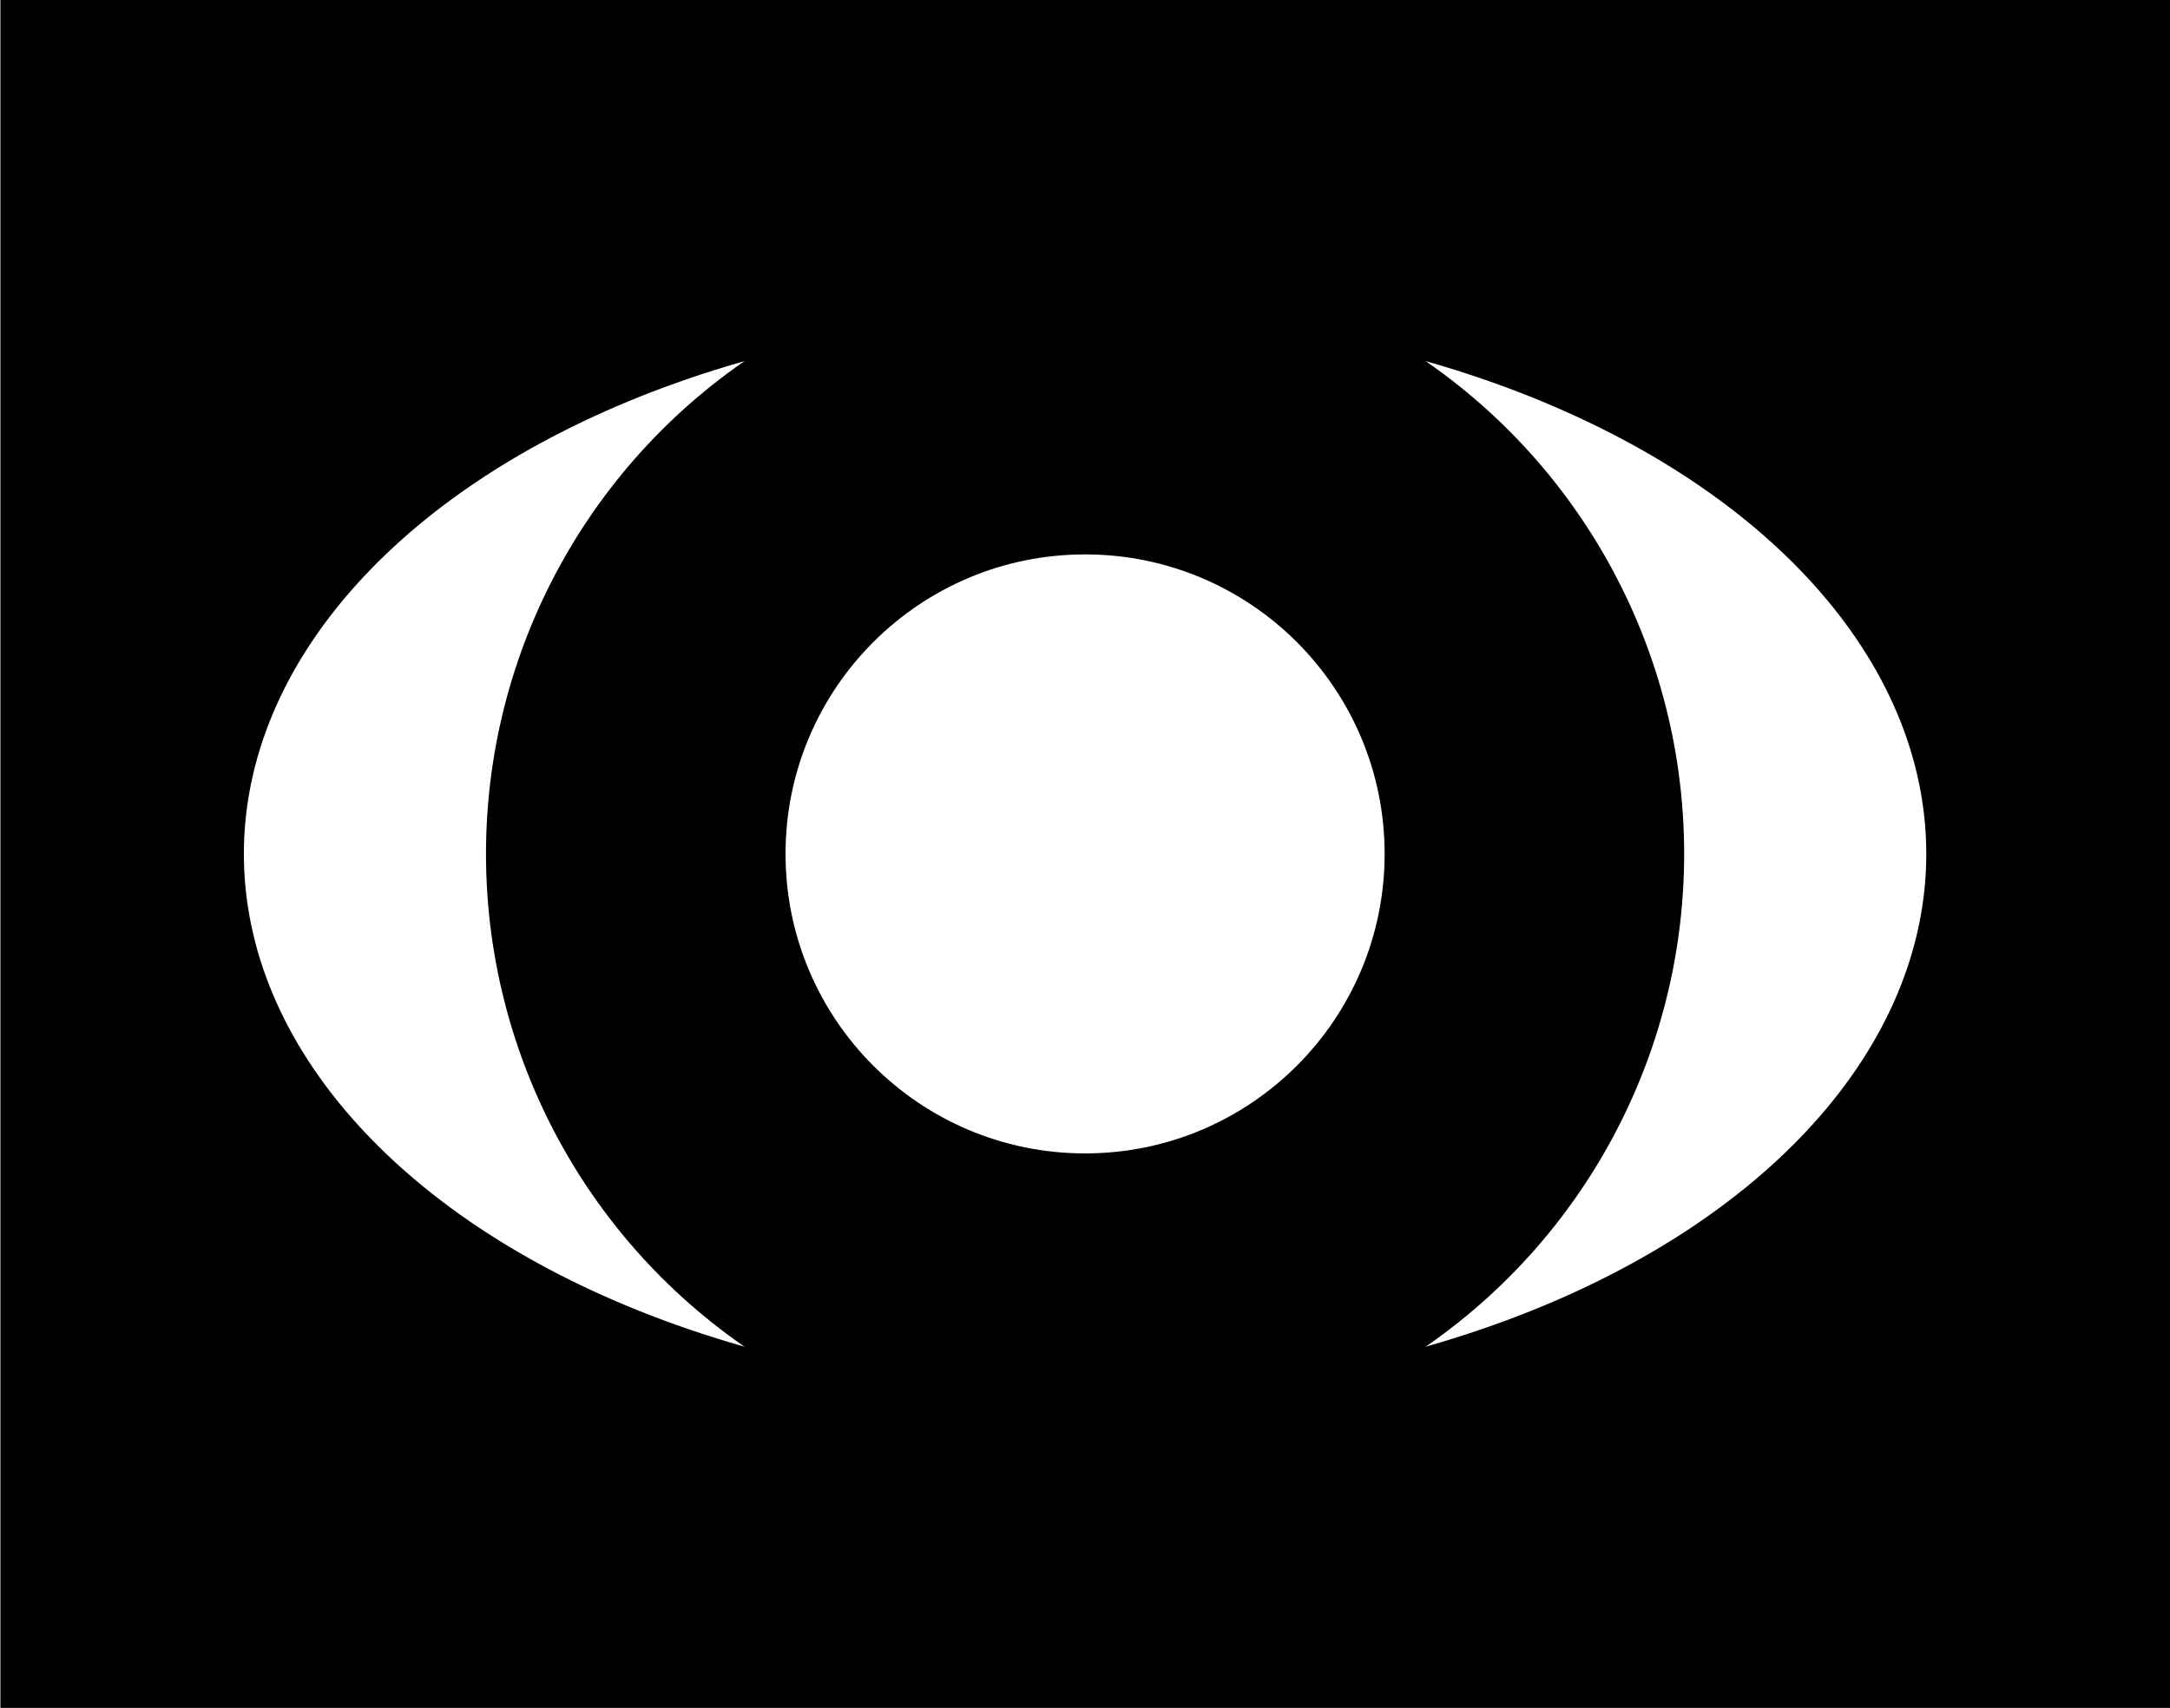
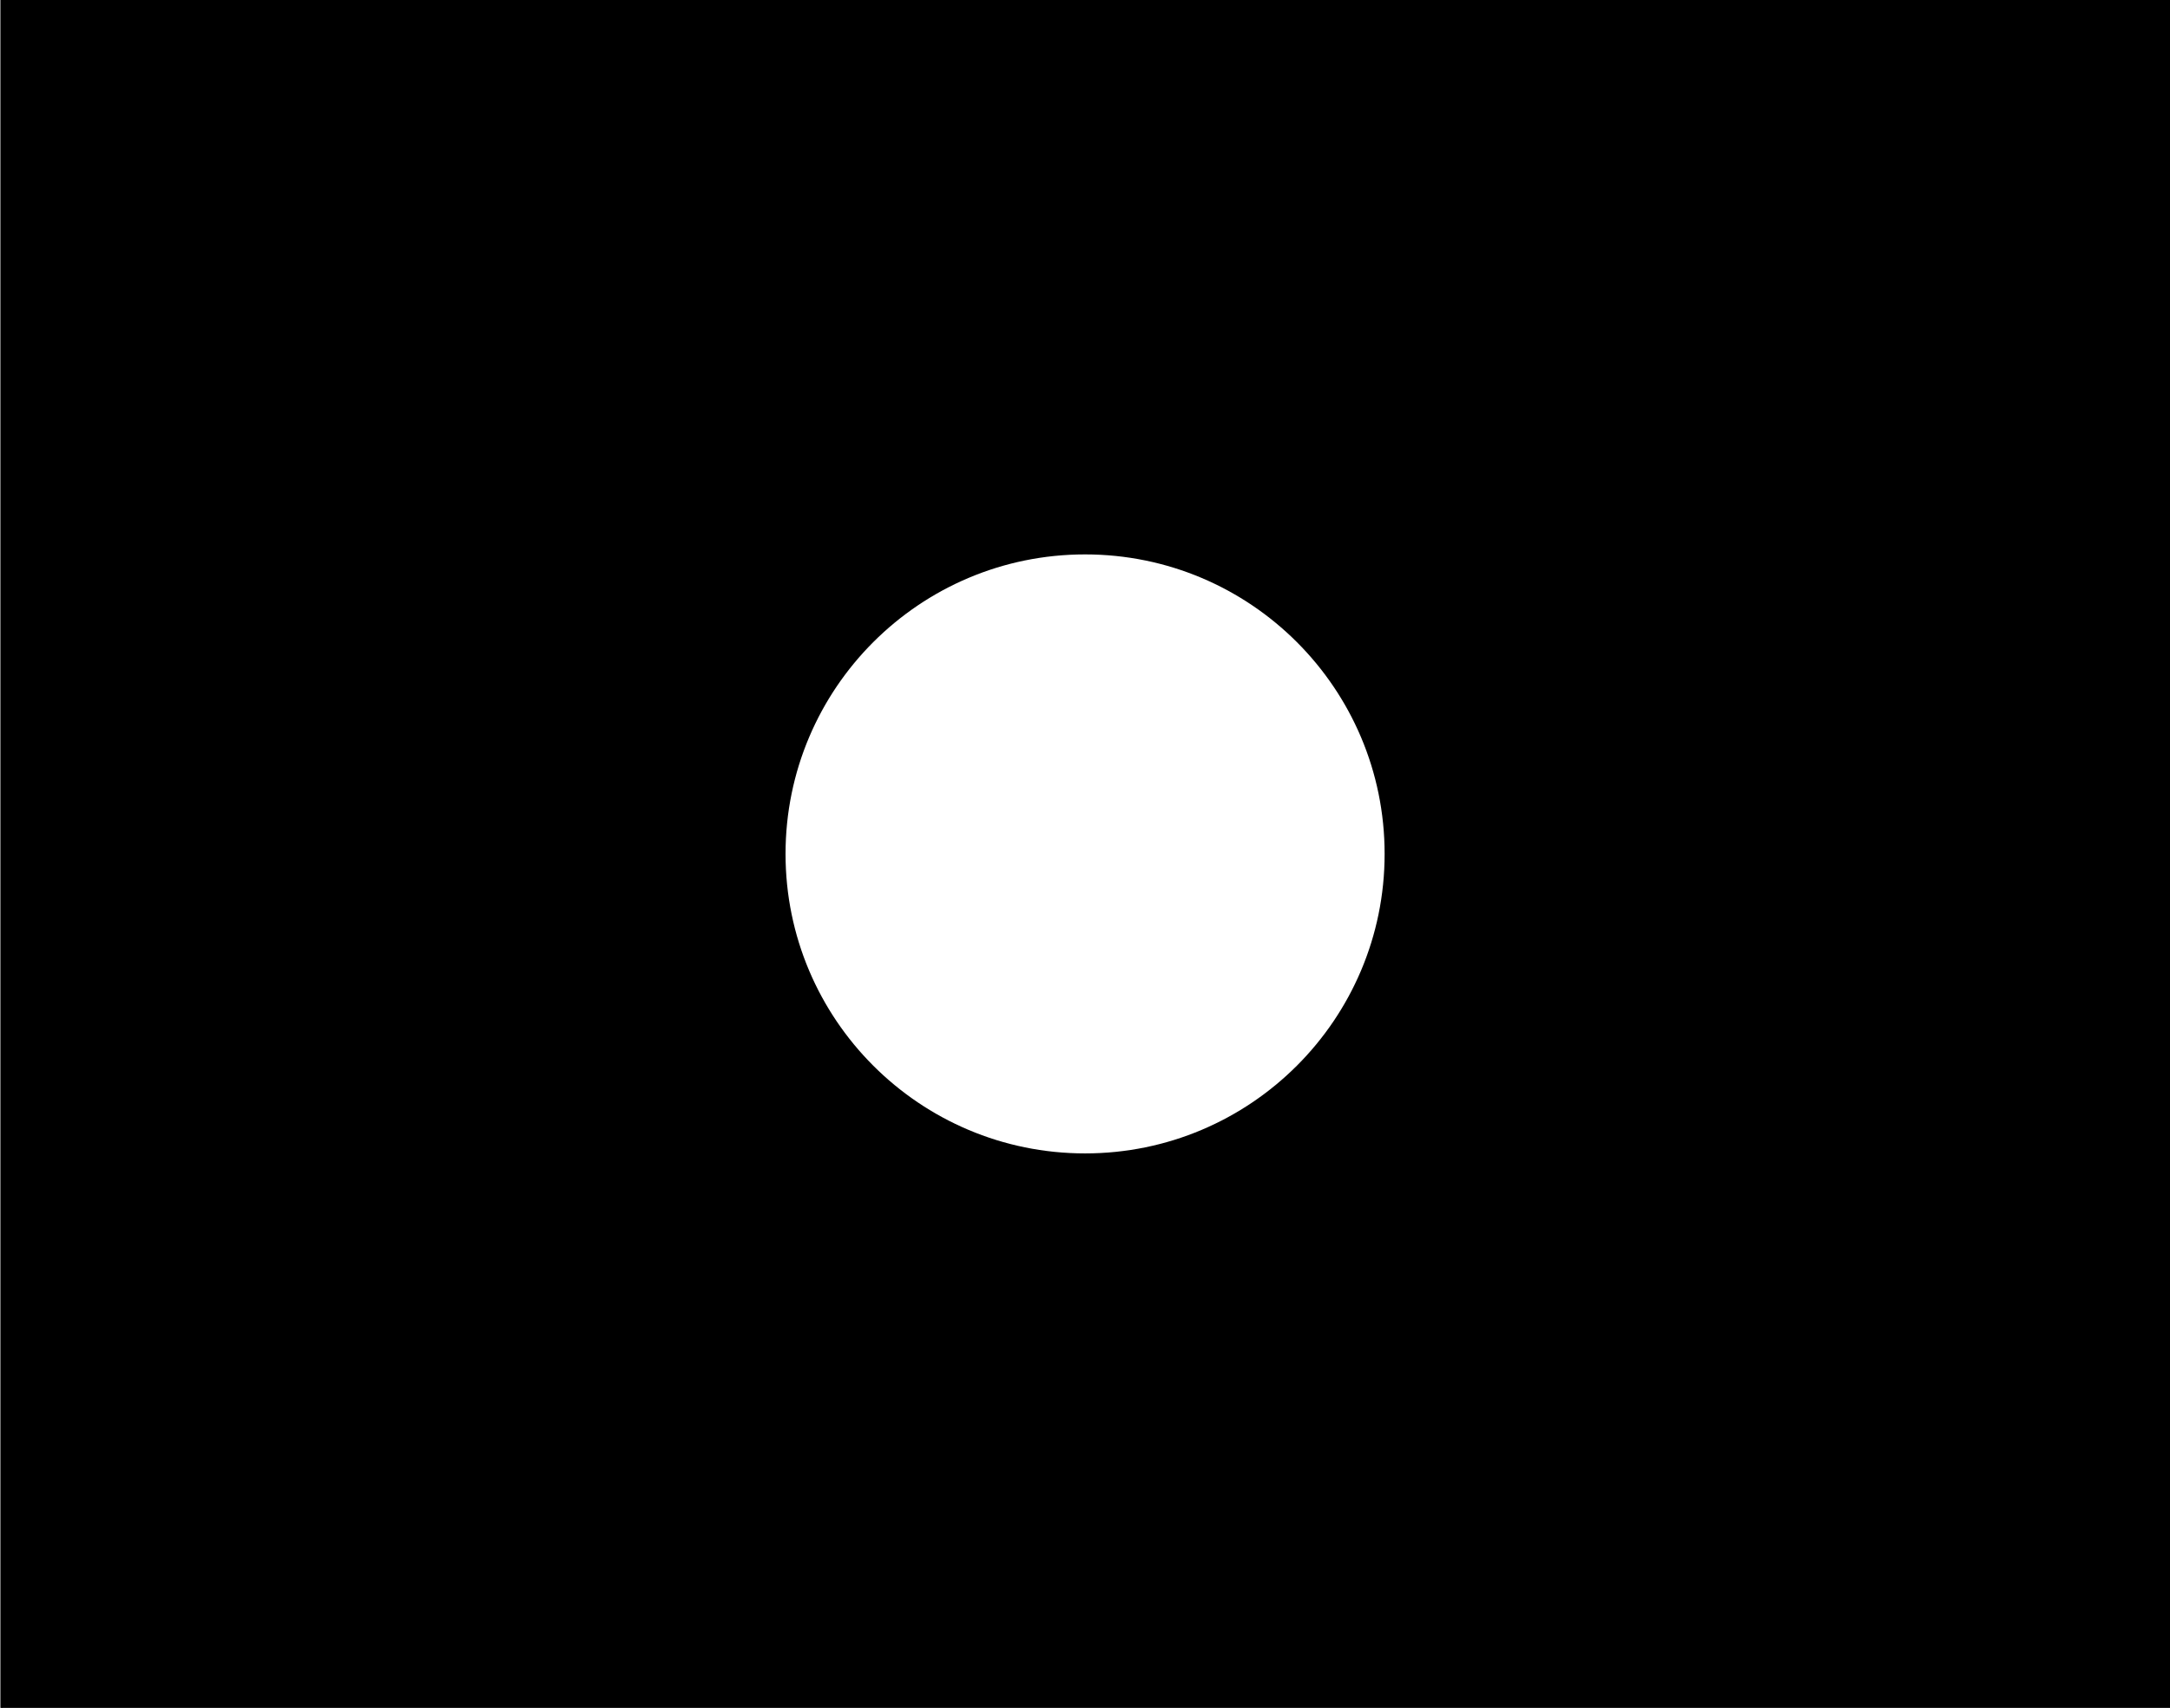
<svg xmlns="http://www.w3.org/2000/svg" id="Laag_1" version="1.1" viewBox="0 0 1372.1 1080">
  <rect x="0" y="0" width="1372.1" height="1080" fill="#808080" stroke="none" />
  <defs>
    <style>
      .st0 {
        fill: #fff;
      }

      .st1 {
        stroke: #000;
        stroke-miterlimit: 10;
      }
    </style>
  </defs>
  <rect class="st1" x="1" y=".3" width="1384.8" height="1080.3" />
  <g>
-     <ellipse class="st0" cx="686.1" cy="540" rx="531.9" ry="340.8" />
    <g>
      <circle cx="686.1" cy="540" r="378.8" />
      <circle class="st0" cx="686.1" cy="540" r="189.4" />
    </g>
  </g>
</svg>